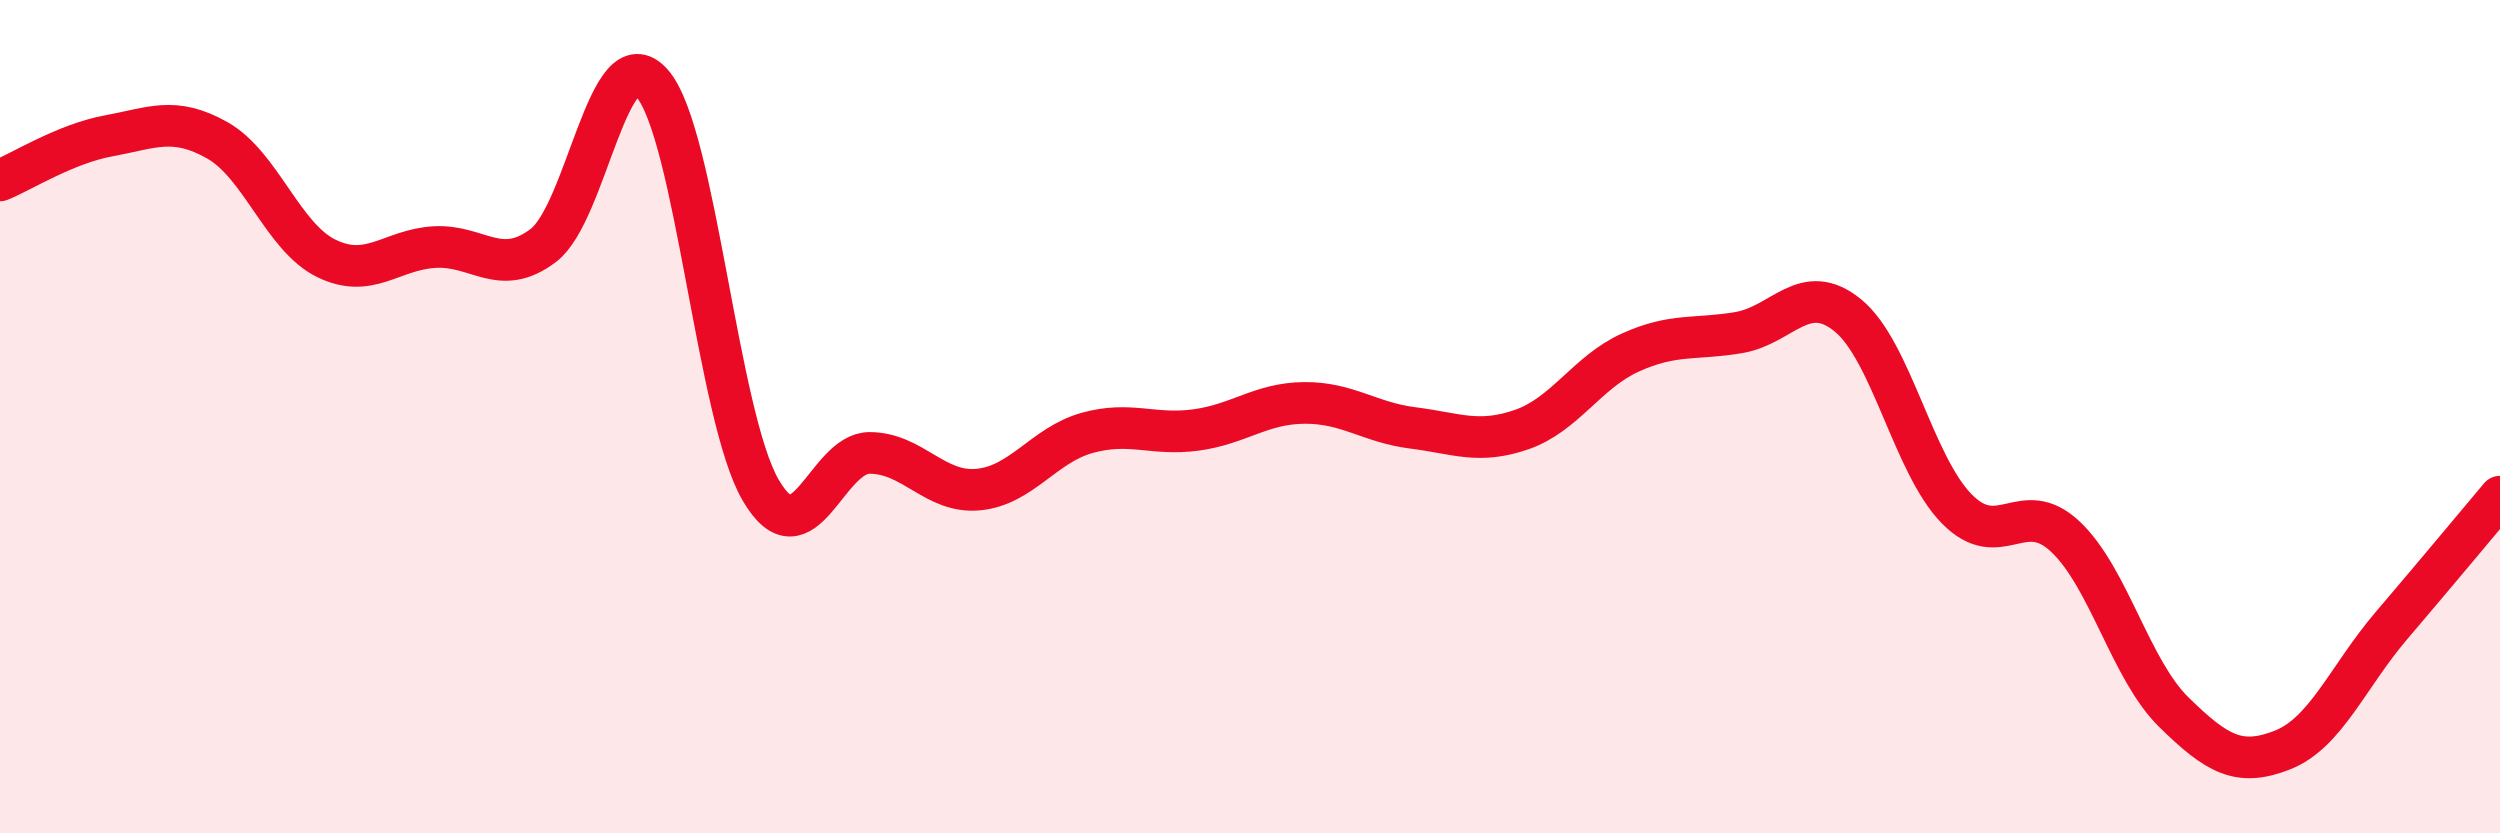
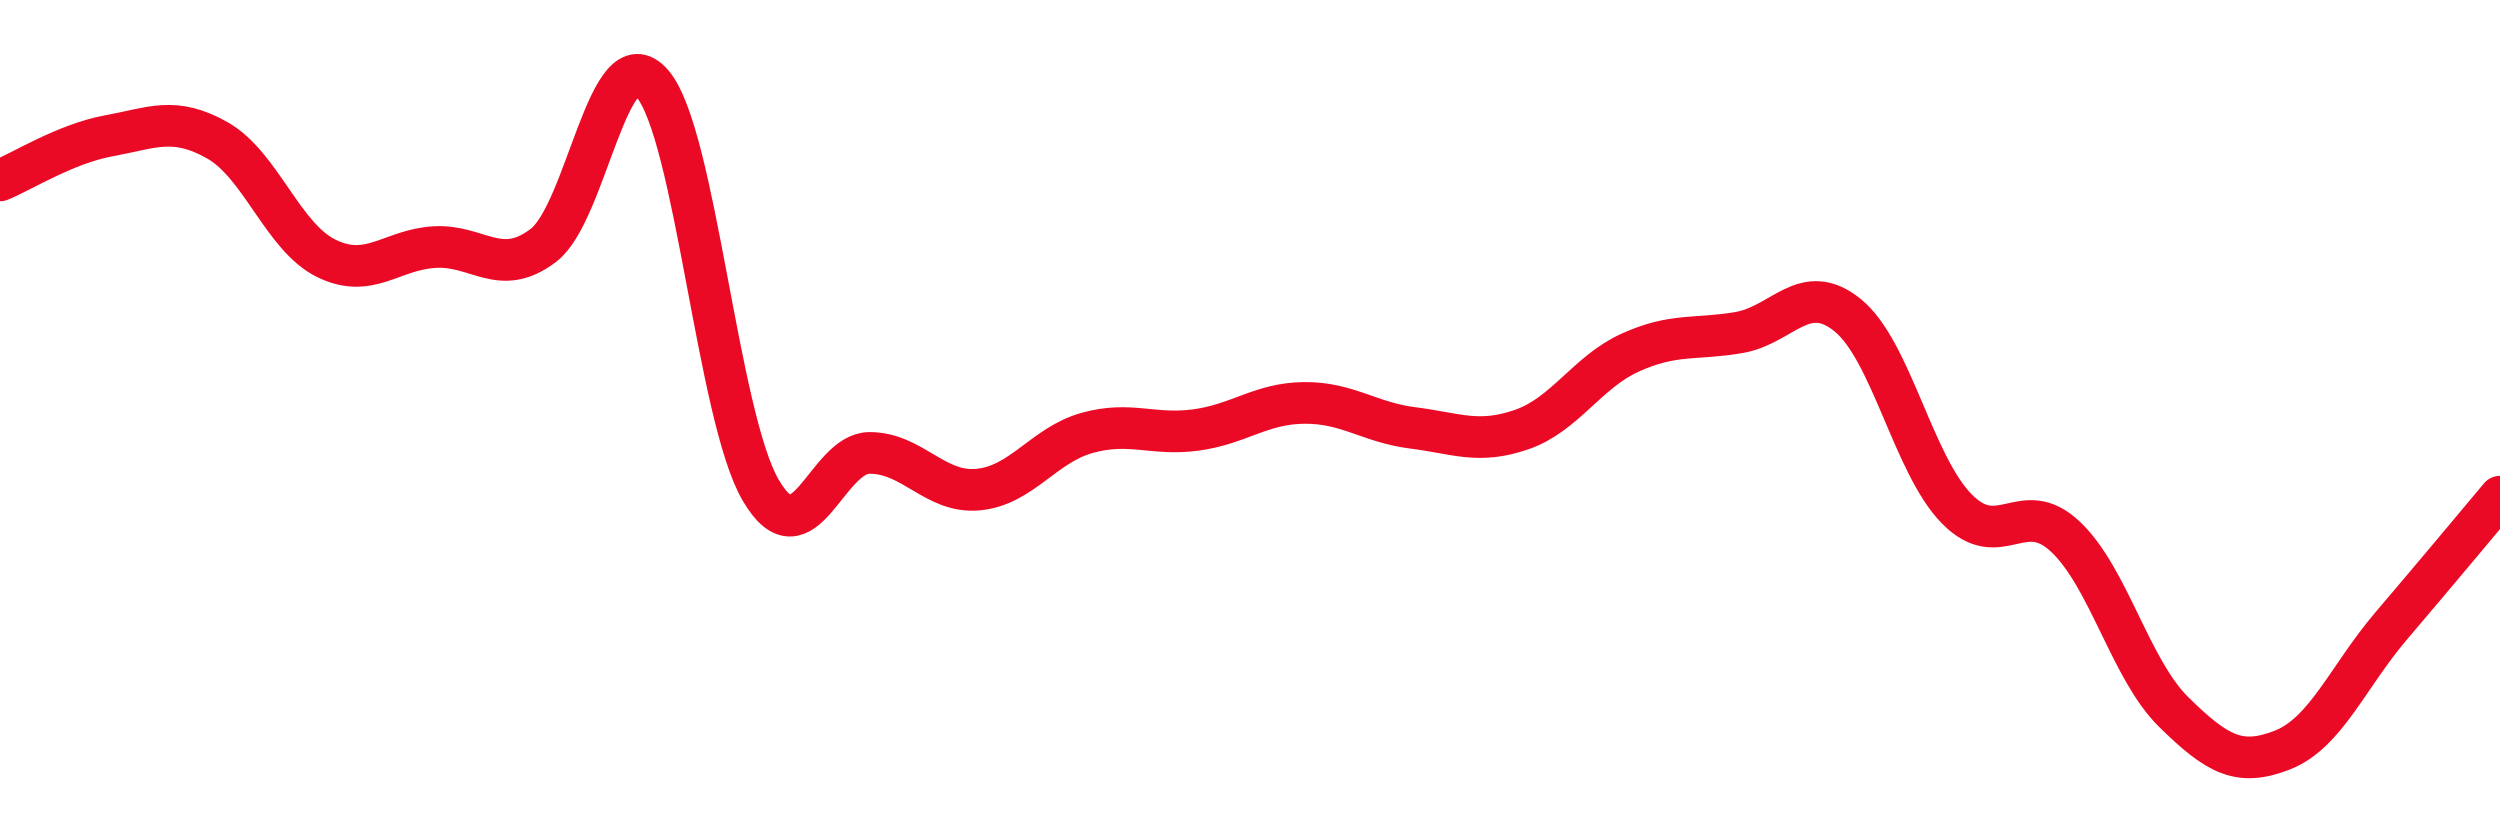
<svg xmlns="http://www.w3.org/2000/svg" width="60" height="20" viewBox="0 0 60 20">
-   <path d="M 0,4.33 C 0.52,4.12 1.57,3.45 2.61,3.26 C 3.65,3.07 4.18,2.78 5.22,3.37 C 6.26,3.96 6.79,5.69 7.83,6.2 C 8.87,6.71 9.39,5.99 10.43,5.93 C 11.47,5.87 12,6.68 13.04,5.89 C 14.08,5.1 14.61,0.82 15.65,2 C 16.69,3.18 17.22,10 18.26,11.77 C 19.3,13.54 19.83,10.87 20.87,10.87 C 21.91,10.87 22.44,11.85 23.48,11.75 C 24.52,11.65 25.05,10.68 26.09,10.39 C 27.13,10.1 27.66,10.46 28.7,10.32 C 29.74,10.18 30.26,9.68 31.3,9.67 C 32.34,9.66 32.87,10.14 33.91,10.27 C 34.95,10.4 35.48,10.67 36.52,10.31 C 37.56,9.95 38.09,8.93 39.13,8.46 C 40.17,7.99 40.7,8.16 41.74,7.98 C 42.78,7.8 43.31,6.72 44.35,7.57 C 45.39,8.42 45.92,11.15 46.96,12.21 C 48,13.27 48.53,11.9 49.57,12.88 C 50.61,13.86 51.13,16.07 52.17,17.09 C 53.21,18.11 53.74,18.41 54.78,18 C 55.82,17.59 56.35,16.24 57.39,15.02 C 58.43,13.8 59.48,12.54 60,11.92L60 20L0 20Z" fill="#EB0A25" opacity="0.1" stroke-linecap="round" stroke-linejoin="round" />
  <path d="M 0,4.33 C 0.52,4.12 1.57,3.45 2.61,3.26 C 3.65,3.07 4.18,2.78 5.22,3.37 C 6.26,3.96 6.79,5.69 7.83,6.2 C 8.87,6.71 9.39,5.99 10.43,5.93 C 11.47,5.87 12,6.68 13.04,5.89 C 14.08,5.1 14.61,0.82 15.65,2 C 16.69,3.18 17.22,10 18.26,11.77 C 19.3,13.54 19.83,10.87 20.87,10.87 C 21.91,10.87 22.44,11.85 23.48,11.75 C 24.52,11.65 25.05,10.68 26.09,10.39 C 27.13,10.1 27.66,10.46 28.7,10.32 C 29.74,10.18 30.26,9.68 31.3,9.67 C 32.34,9.66 32.87,10.14 33.91,10.27 C 34.95,10.4 35.48,10.67 36.52,10.31 C 37.56,9.95 38.09,8.93 39.13,8.46 C 40.17,7.99 40.7,8.16 41.74,7.98 C 42.78,7.8 43.31,6.72 44.35,7.57 C 45.39,8.42 45.92,11.15 46.96,12.21 C 48,13.27 48.53,11.9 49.57,12.88 C 50.61,13.86 51.13,16.07 52.17,17.09 C 53.21,18.11 53.74,18.41 54.78,18 C 55.82,17.59 56.35,16.24 57.39,15.02 C 58.43,13.8 59.48,12.54 60,11.92" stroke="#EB0A25" stroke-width="1" fill="none" stroke-linecap="round" stroke-linejoin="round" />
</svg>